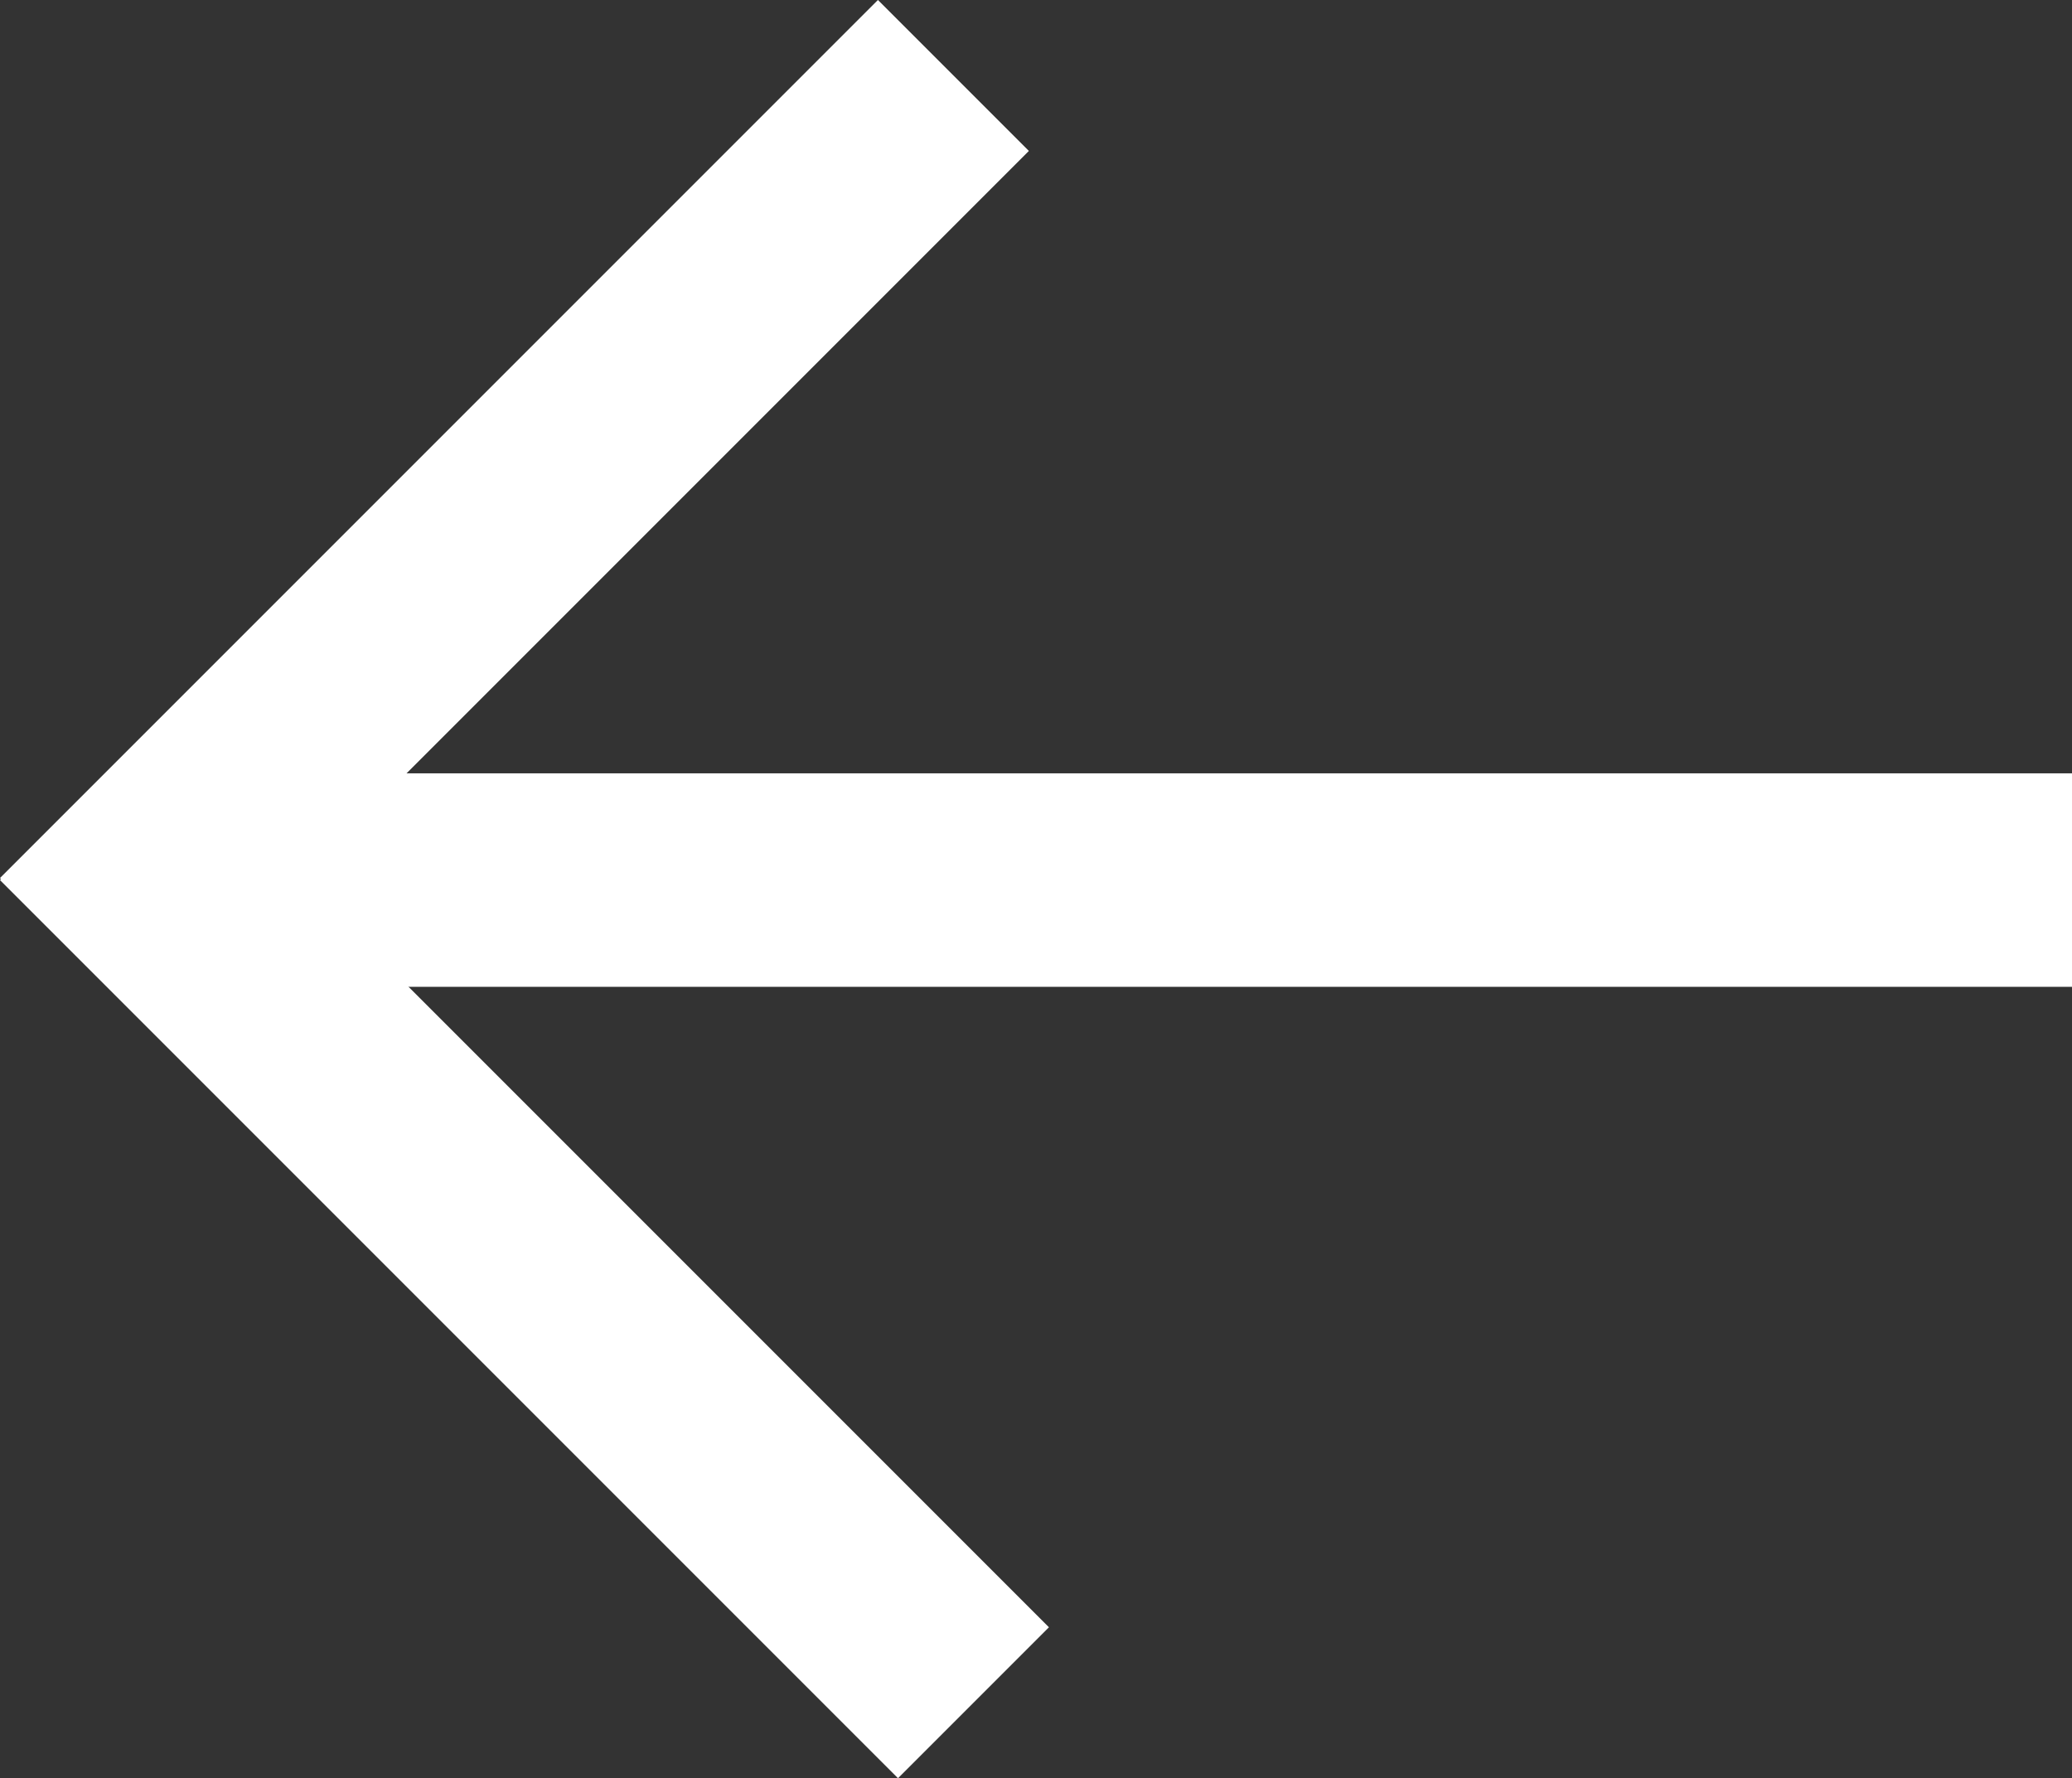
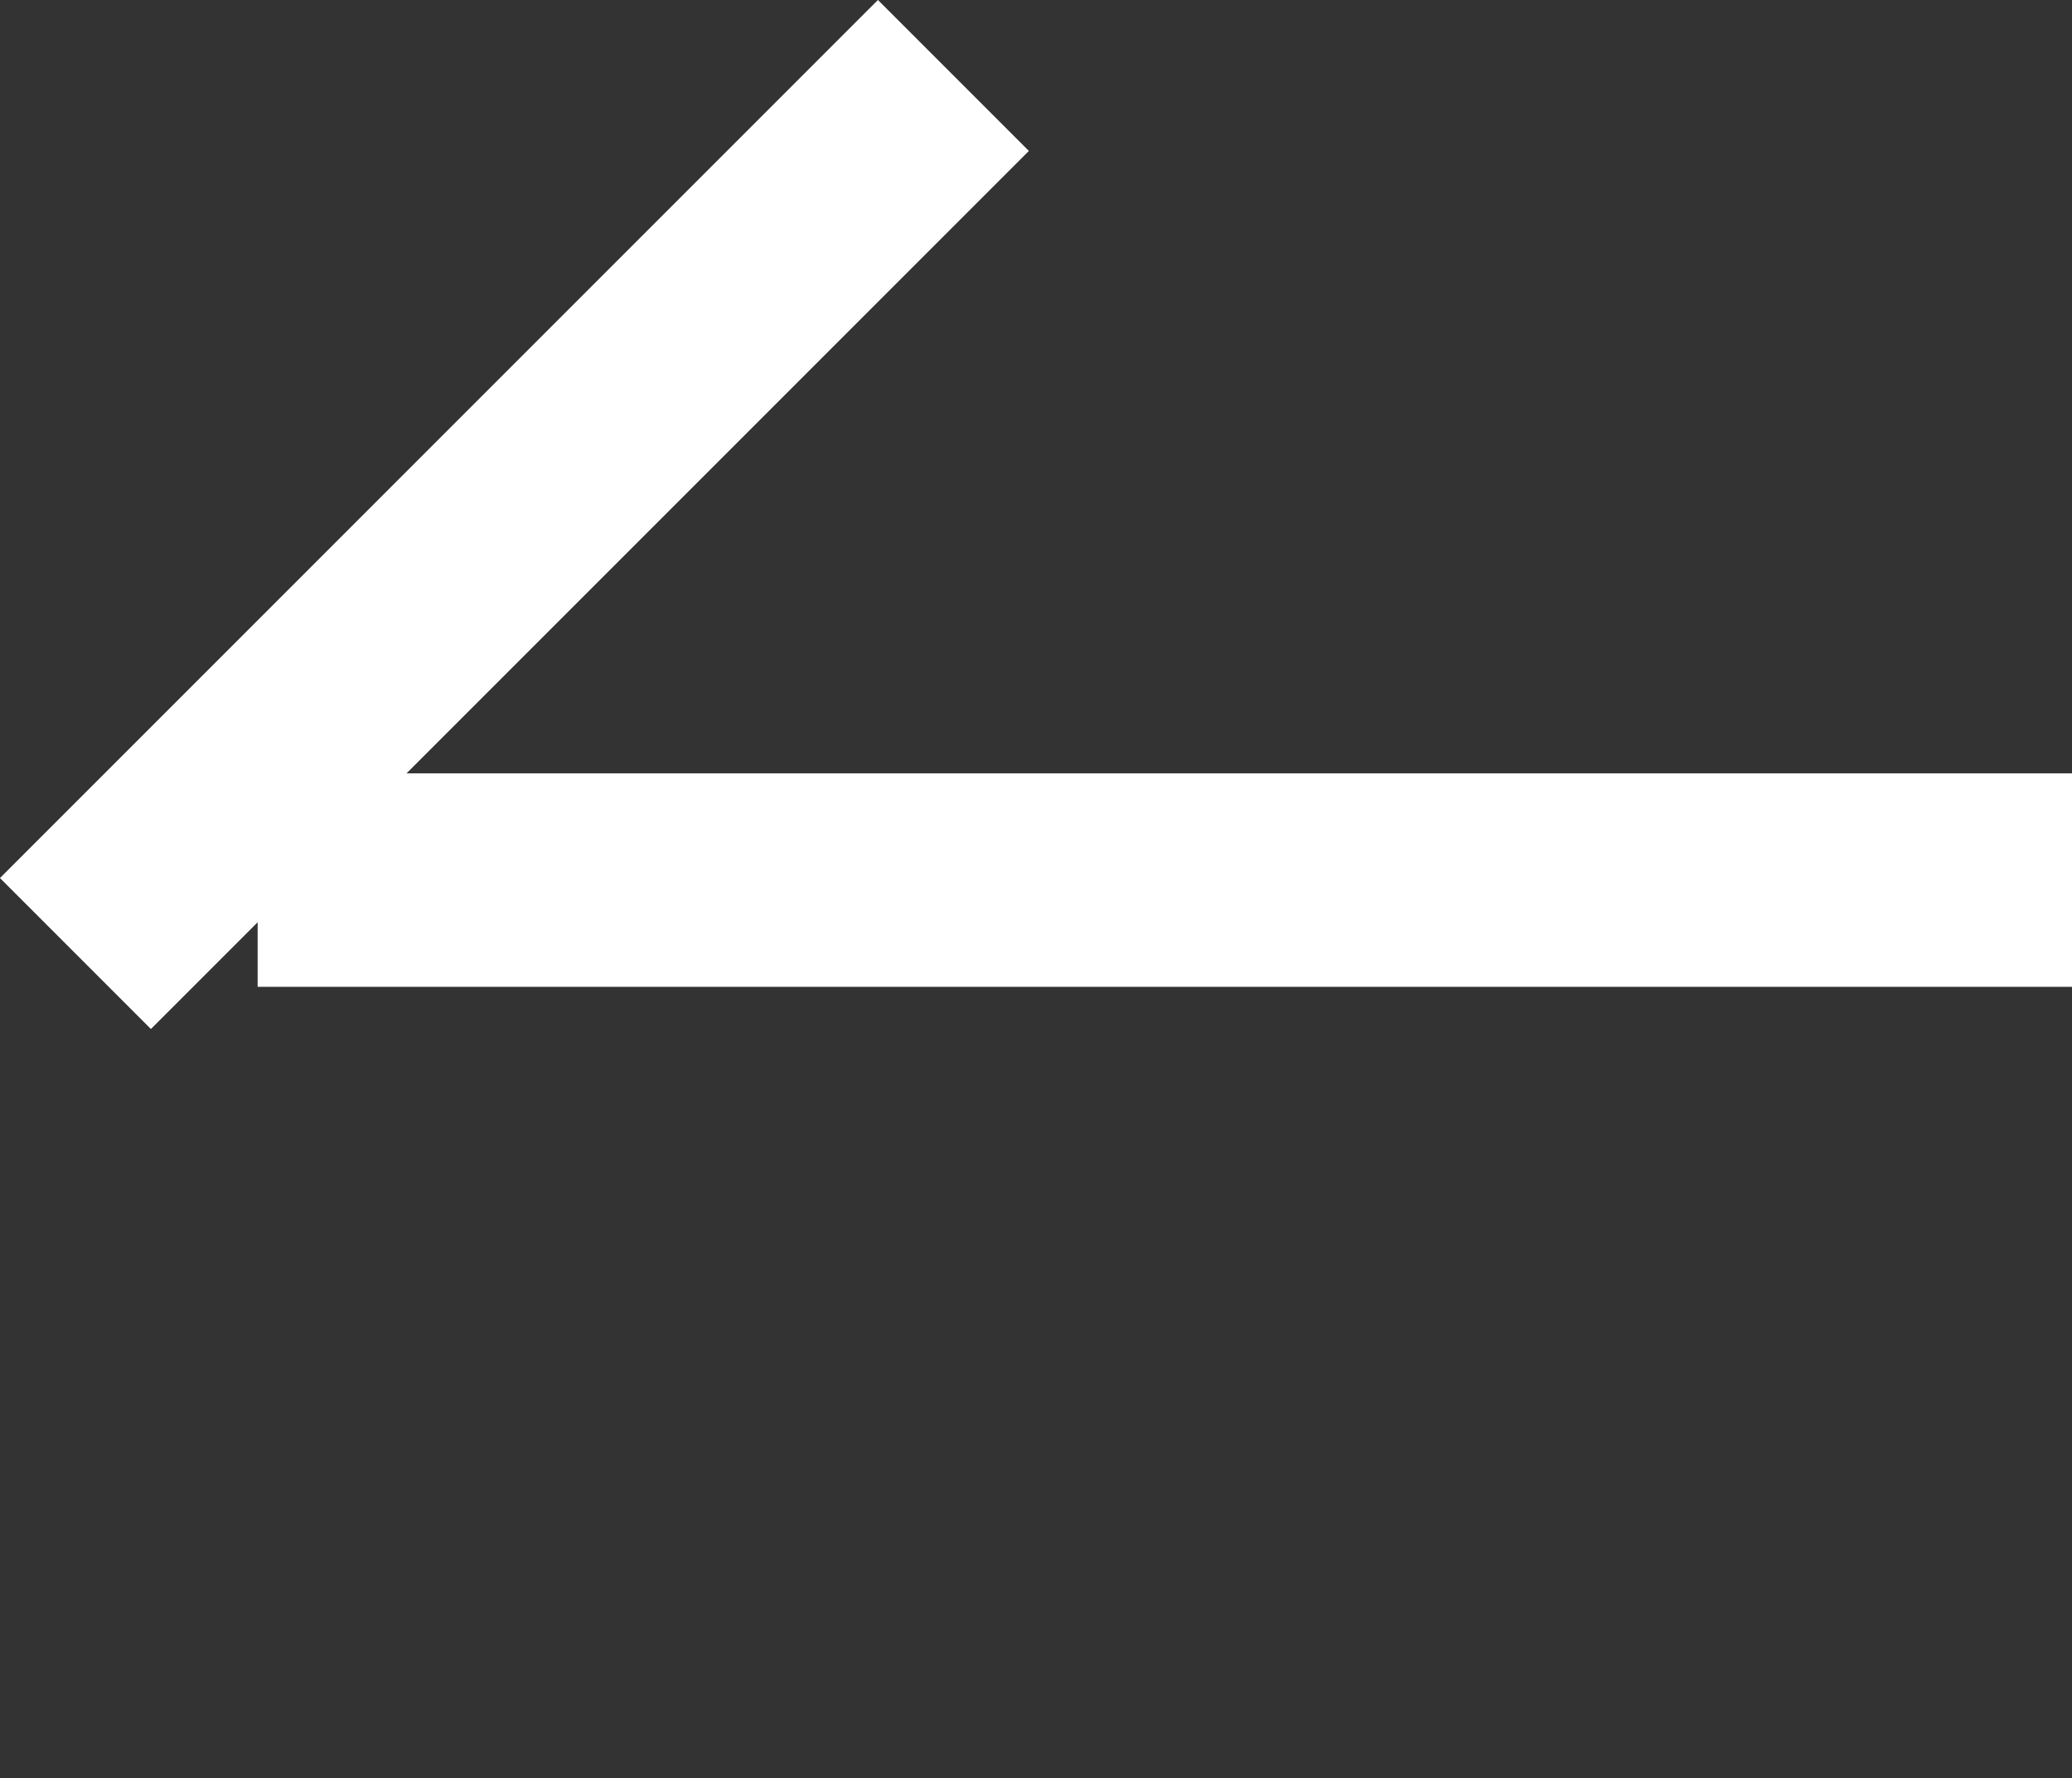
<svg xmlns="http://www.w3.org/2000/svg" width="19.414" height="16.659" viewBox="0 0 19.414 16.659">
  <rect x="0" y="0" width="19.414" height="16.659" fill="#333333" stroke="none" />
  <line x1="6.812" y2="6.812" transform="translate(1.414 1.414)" fill="none" stroke="#fff" stroke-linecap="square" stroke-width="2" />
-   <line x1="7" y1="7" transform="translate(1.414 8.245)" fill="none" stroke="#fff" stroke-linecap="square" stroke-width="2" />
  <line x1="15" transform="translate(3.414 8.245)" fill="none" stroke="#fff" stroke-linecap="square" stroke-width="2" />
</svg>